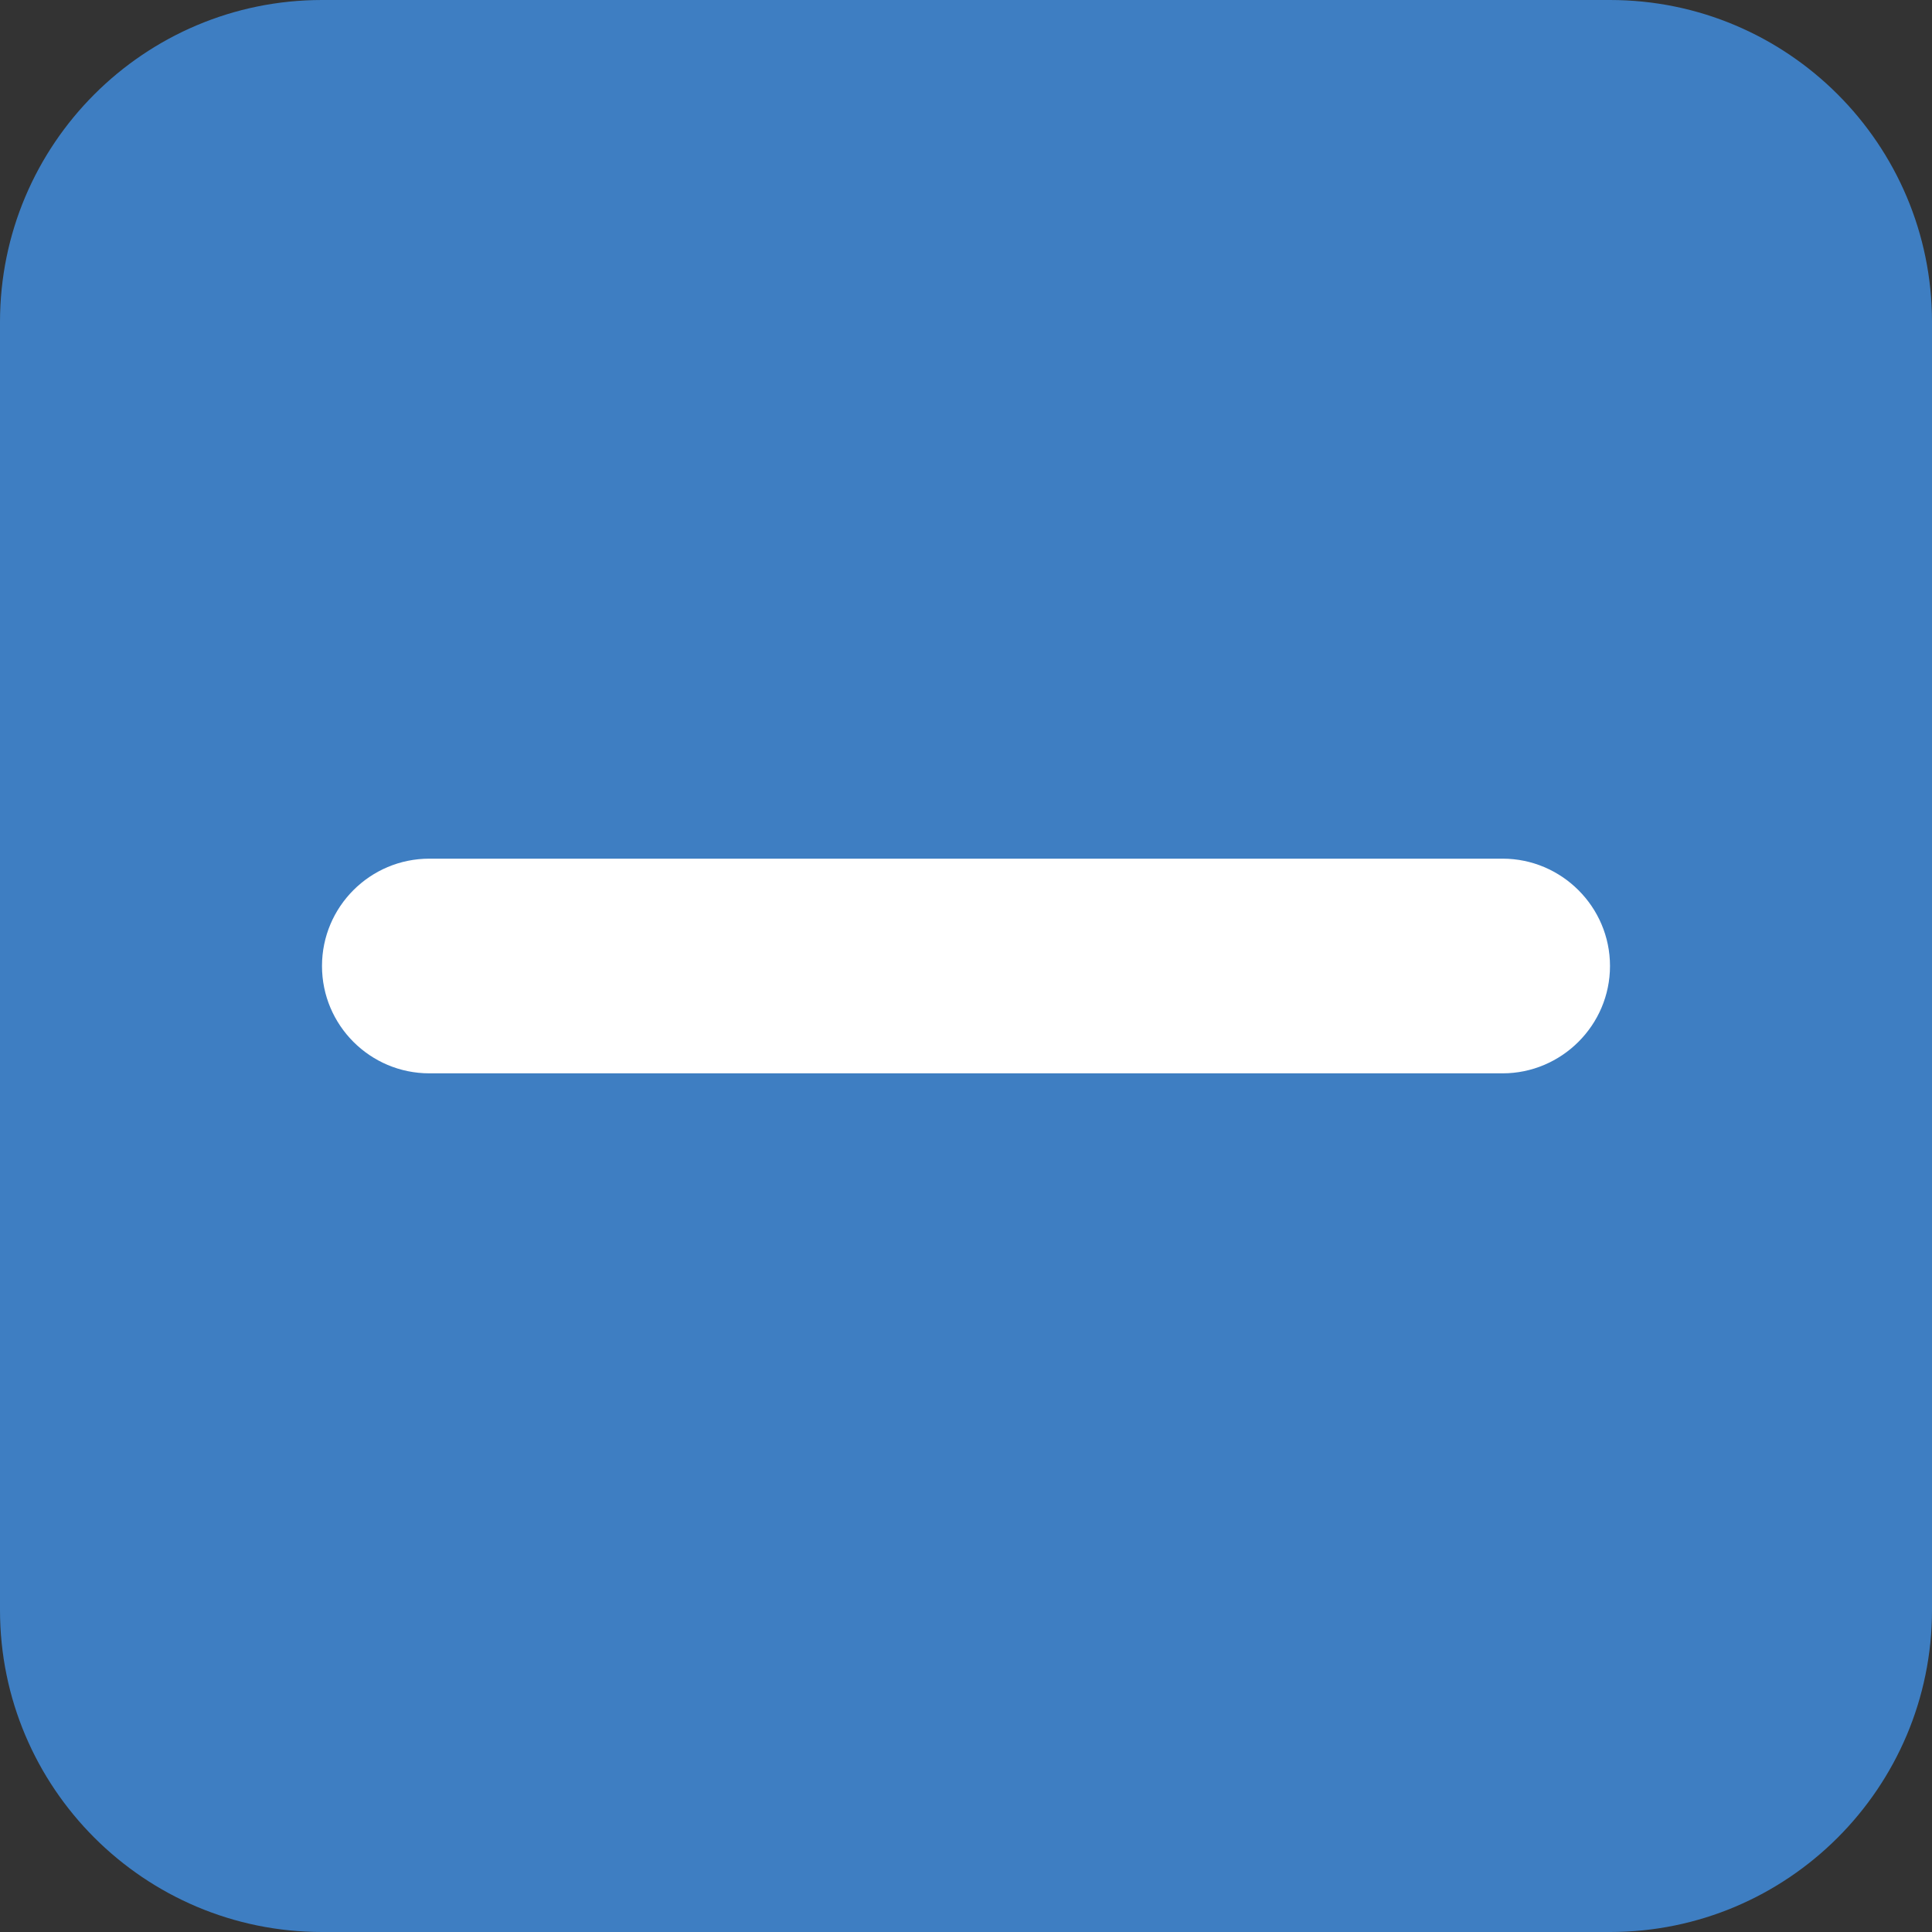
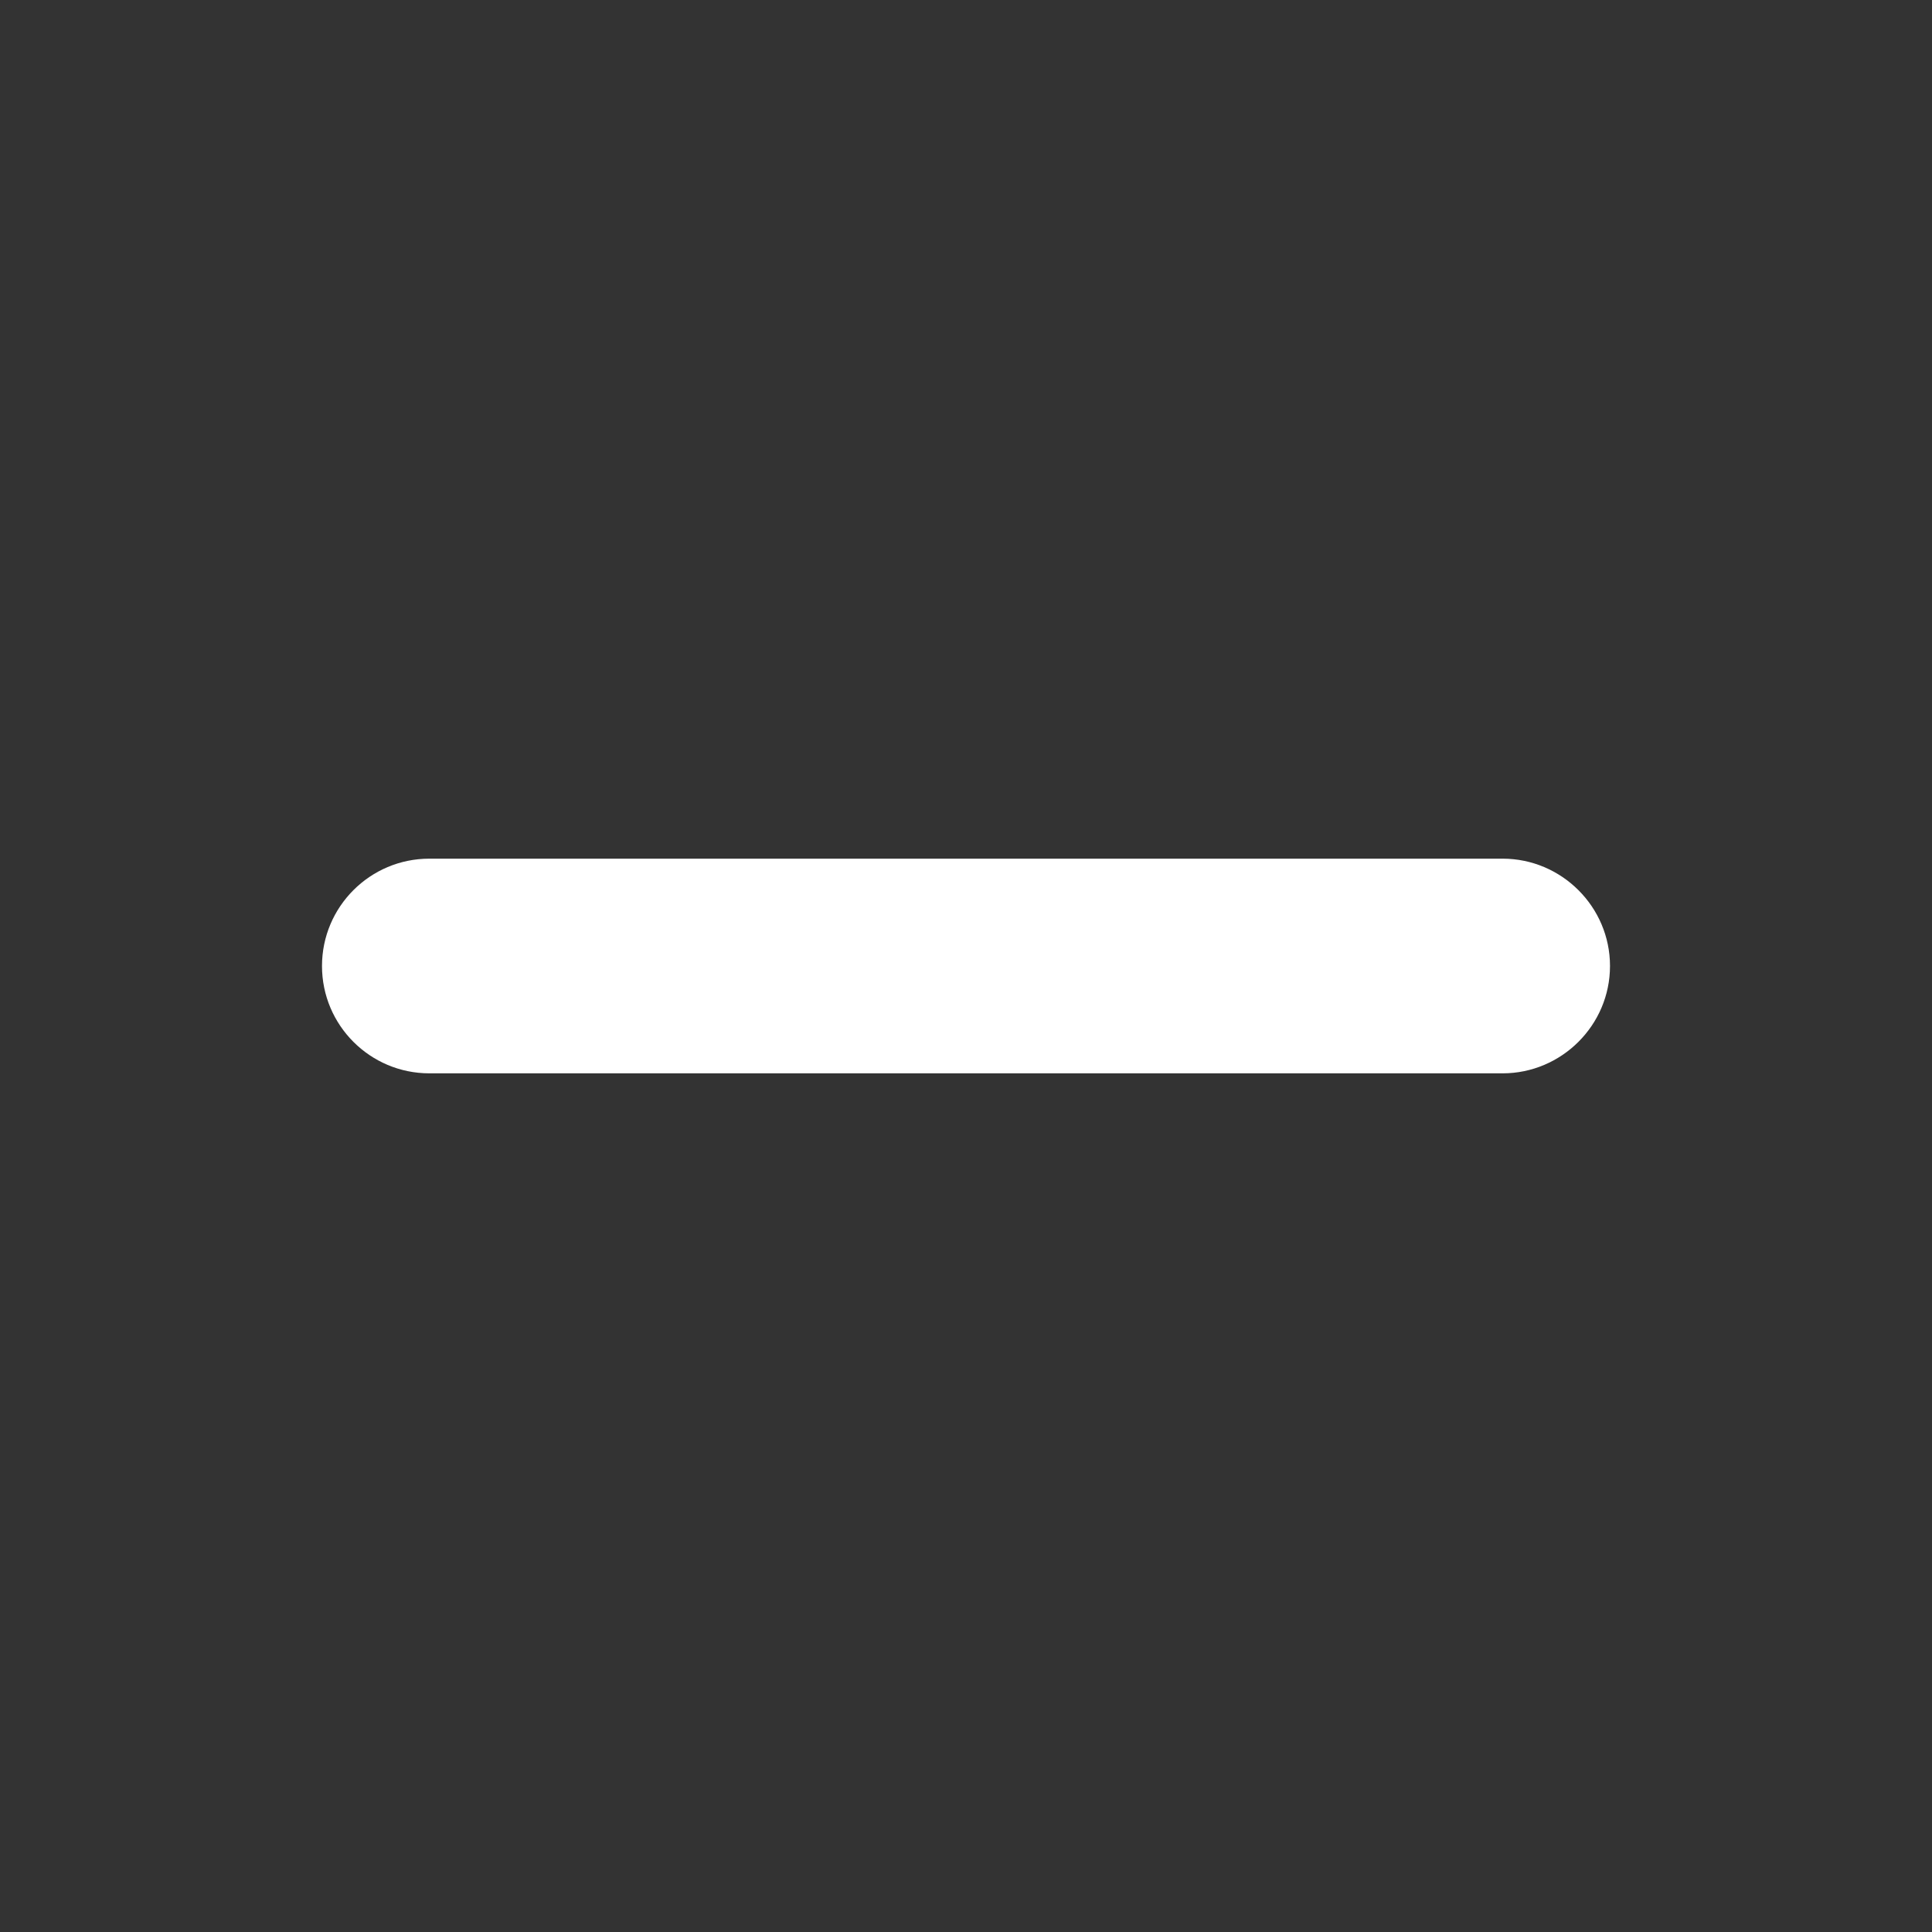
<svg xmlns="http://www.w3.org/2000/svg" id="_イヤー_2" viewBox="0 0 45 45">
  <rect x="0" y="0" width="45" height="45" fill="#333333" stroke="none" />
  <defs>
    <style>.cls-1{fill:#fff;}.cls-2{fill:#3e7ec2;}</style>
  </defs>
  <g id="Capa_1">
    <g>
-       <path class="cls-2" d="M37.5,45H7.5c-4.14,0-7.5-3.36-7.5-7.5V7.5C0,3.36,3.36,0,7.5,0h30c4.14,0,7.5,3.36,7.5,7.5v30c0,4.14-3.36,7.5-7.5,7.5Z" />
      <path class="cls-1" d="M37.5,22.5c0,1.38-1.13,2.5-2.5,2.5H10c-1.38,0-2.5-1.12-2.5-2.5s1.12-2.5,2.5-2.5h25c1.37,0,2.5,1.12,2.5,2.5Z" />
    </g>
  </g>
</svg>